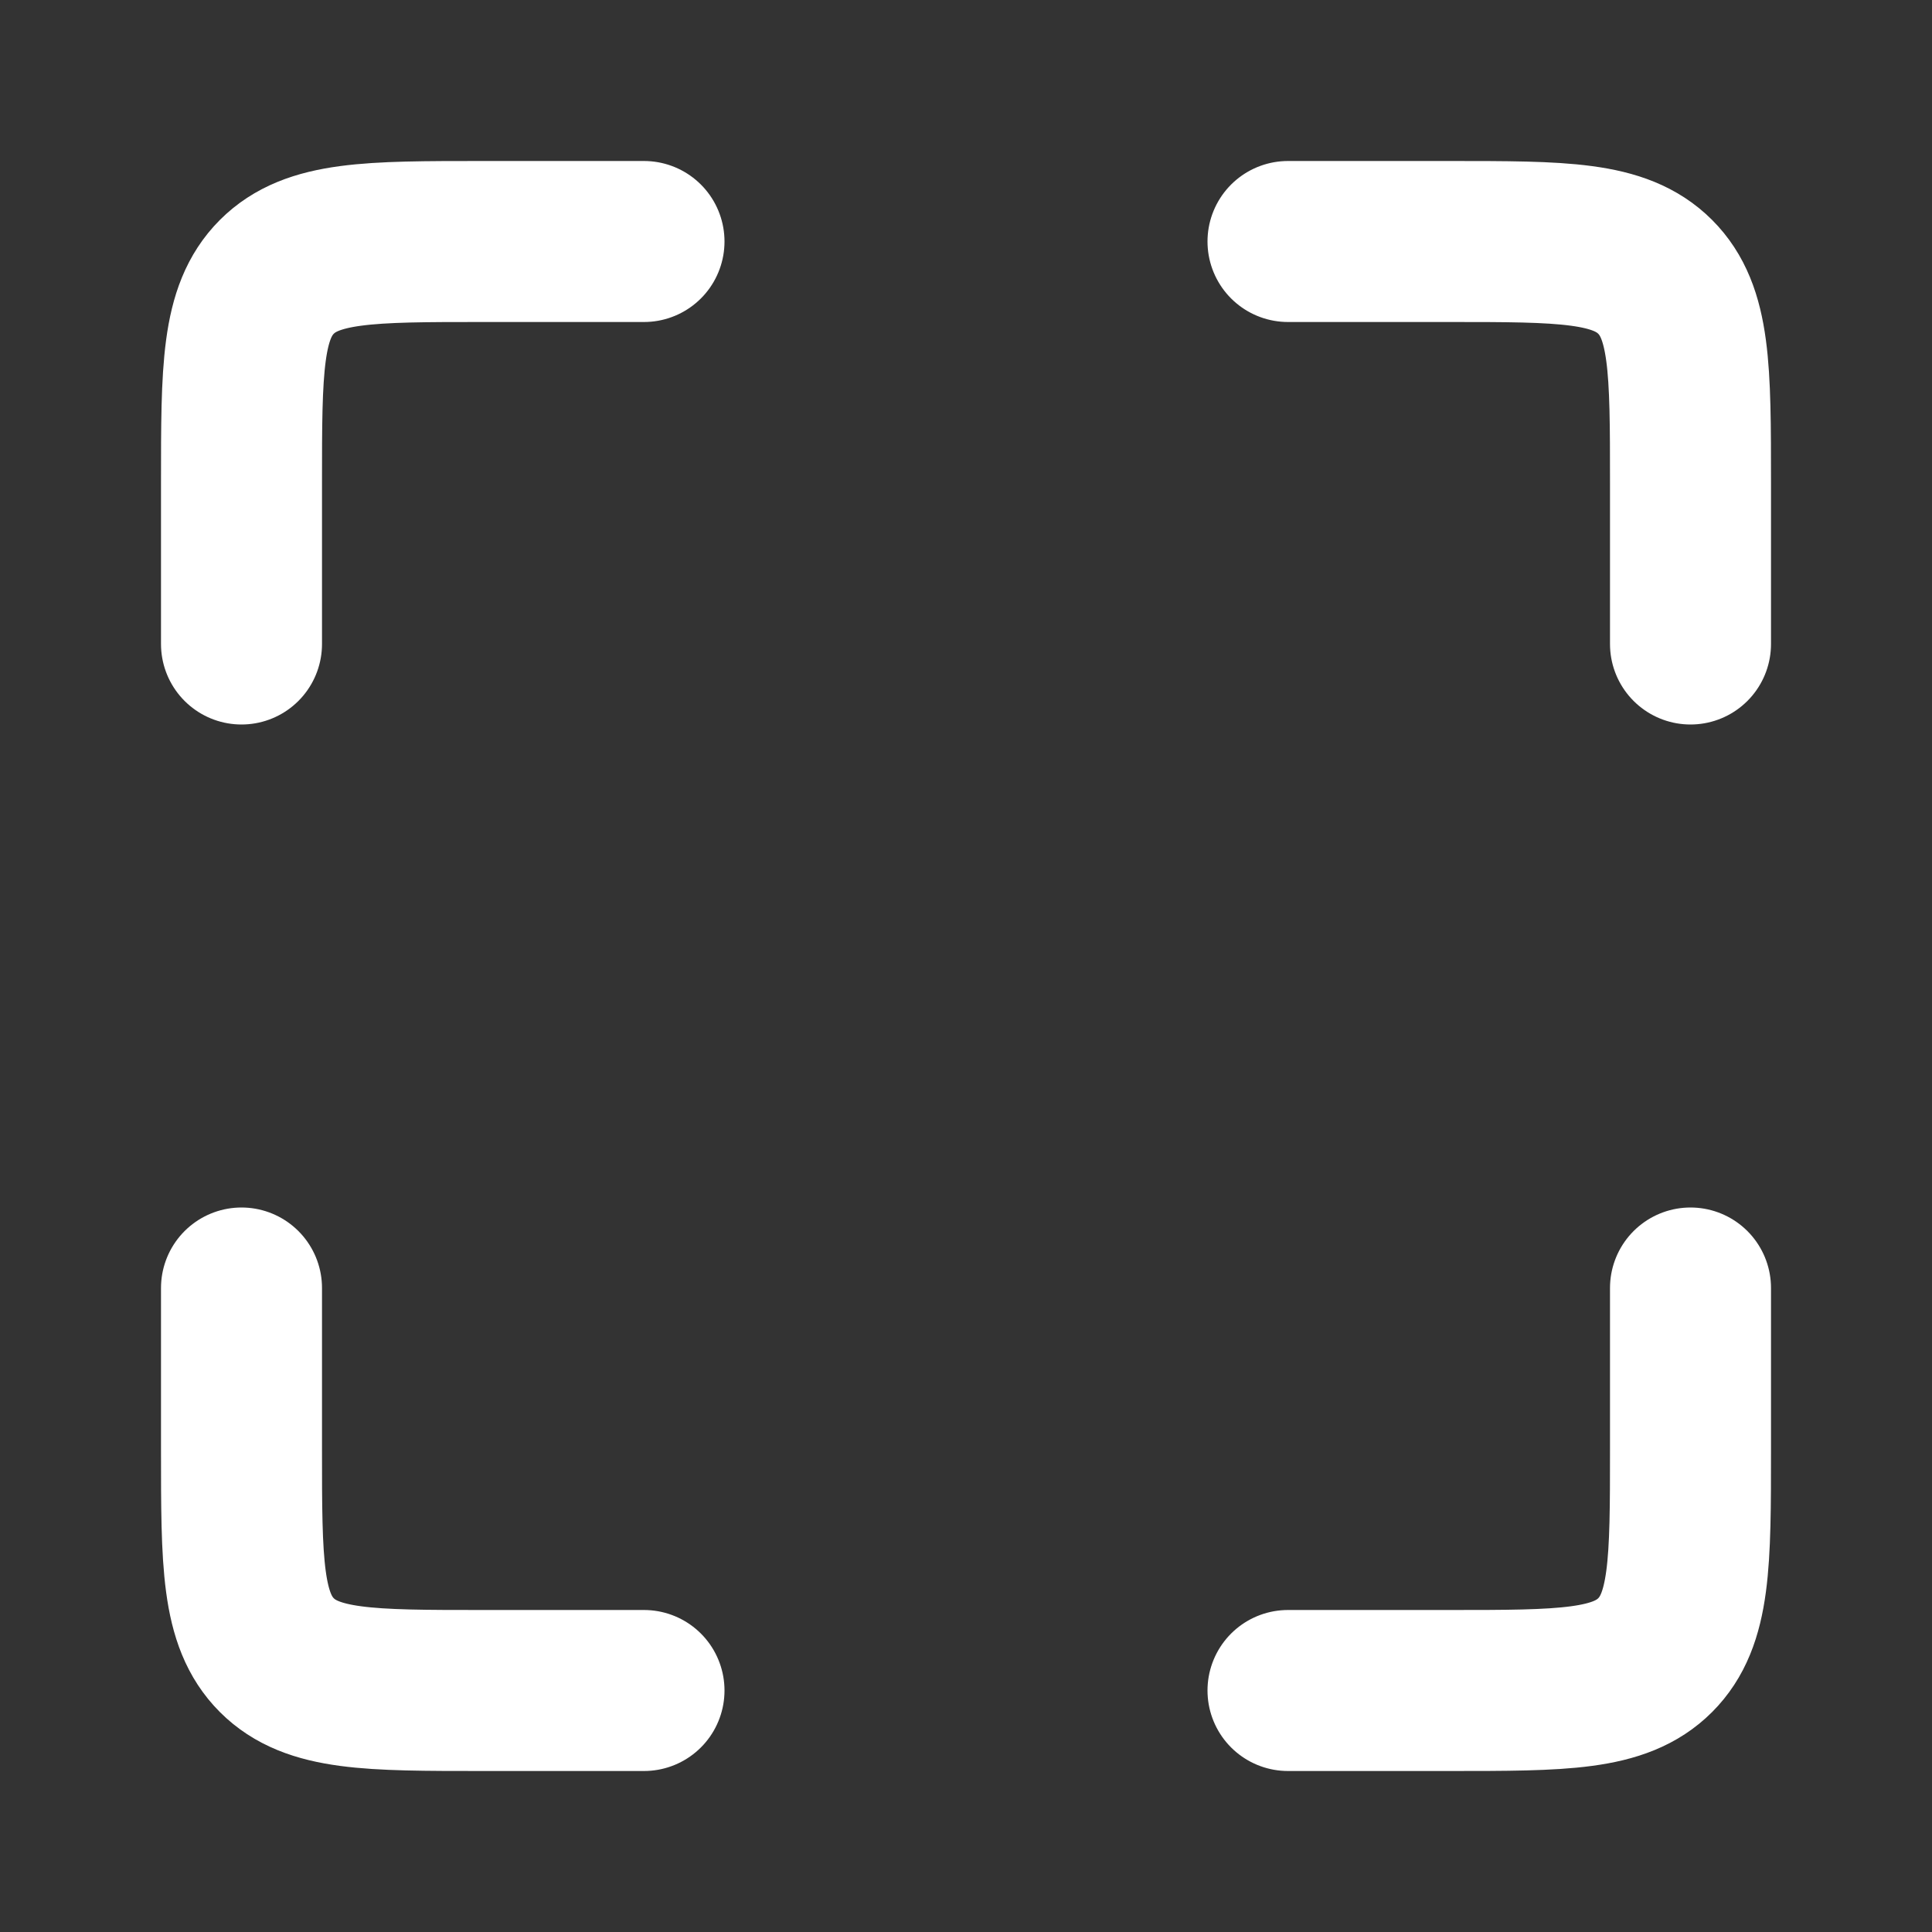
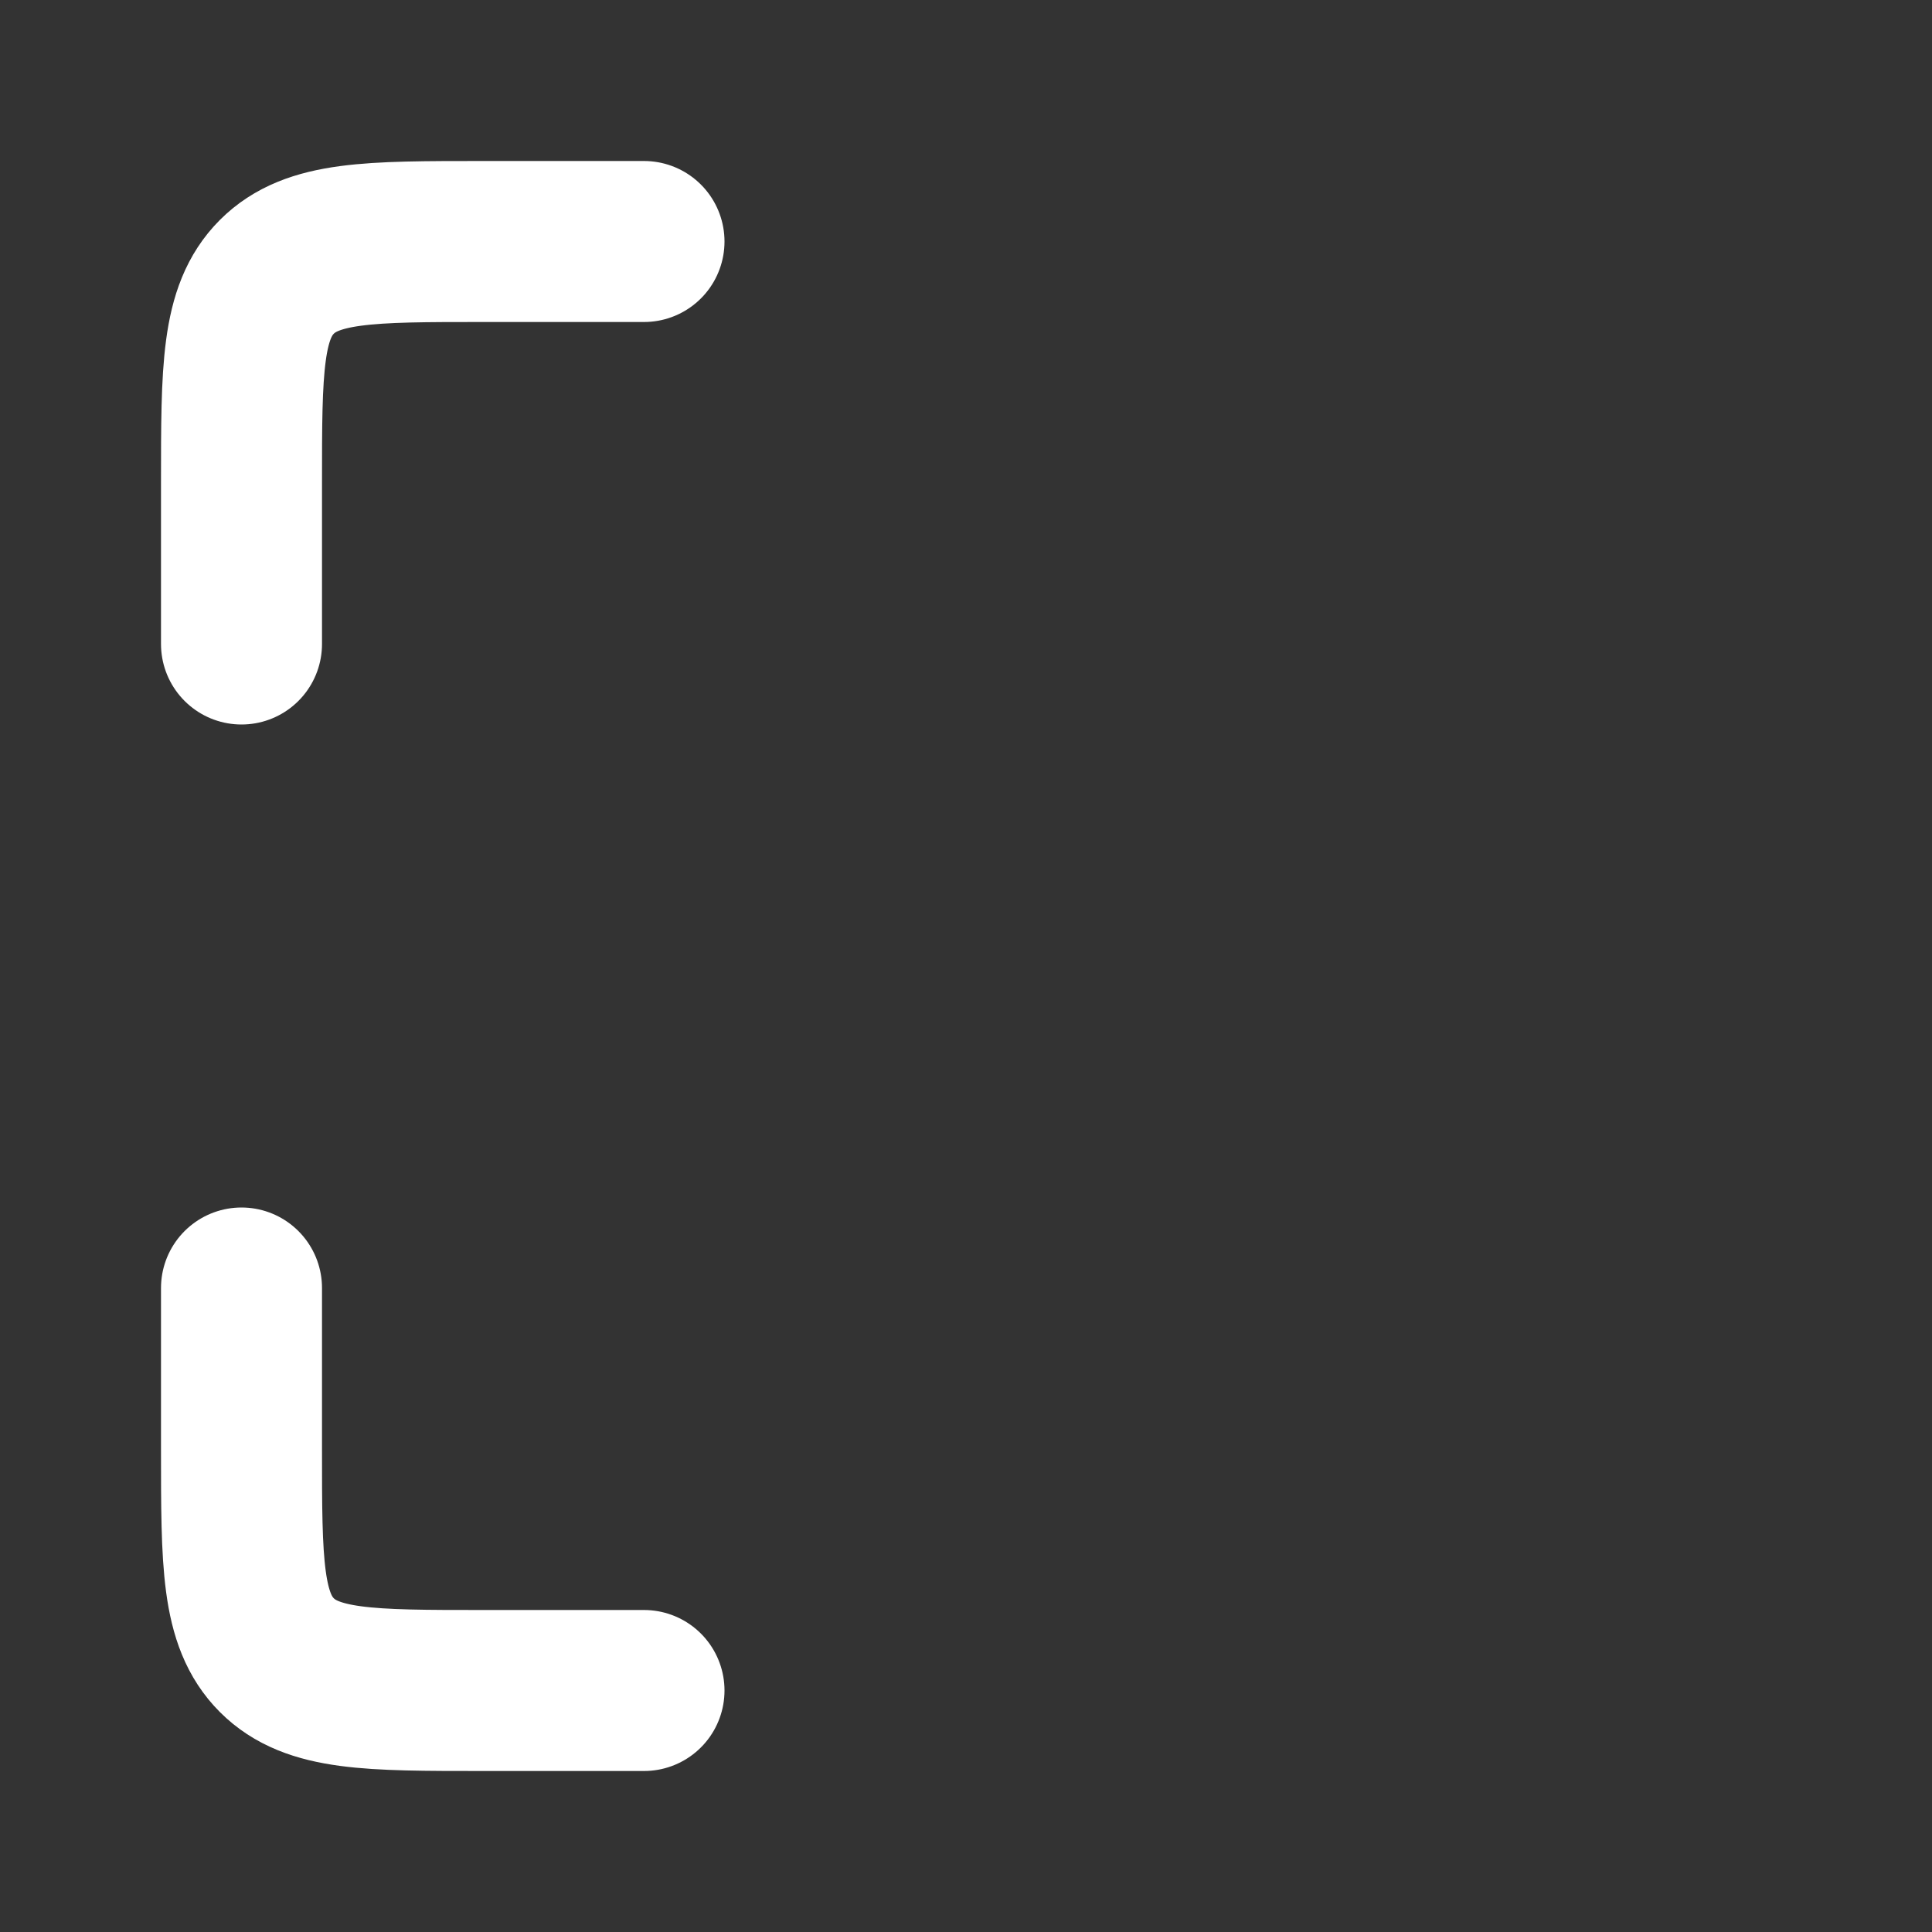
<svg xmlns="http://www.w3.org/2000/svg" width="24" height="24" viewBox="0 0 24 24" fill="none">
  <rect x="0" y="0" width="24" height="24" fill="#333333" stroke="none" />
  <path d="M8 3H6C4.586 3 3.879 3 3.439 3.439C3 3.879 3 4.586 3 6V8" stroke="white" stroke-width="2" stroke-linecap="round" />
  <path d="M8 21H6C4.586 21 3.879 21 3.439 20.561C3 20.121 3 19.414 3 18V16" stroke="white" stroke-width="2" stroke-linecap="round" />
-   <path d="M16 3H18C19.414 3 20.121 3 20.561 3.439C21 3.879 21 4.586 21 6V8" stroke="white" stroke-width="2" stroke-linecap="round" />
-   <path d="M16 21H18C19.414 21 20.121 21 20.561 20.561C21 20.121 21 19.414 21 18V16" stroke="white" stroke-width="2" stroke-linecap="round" />
</svg>